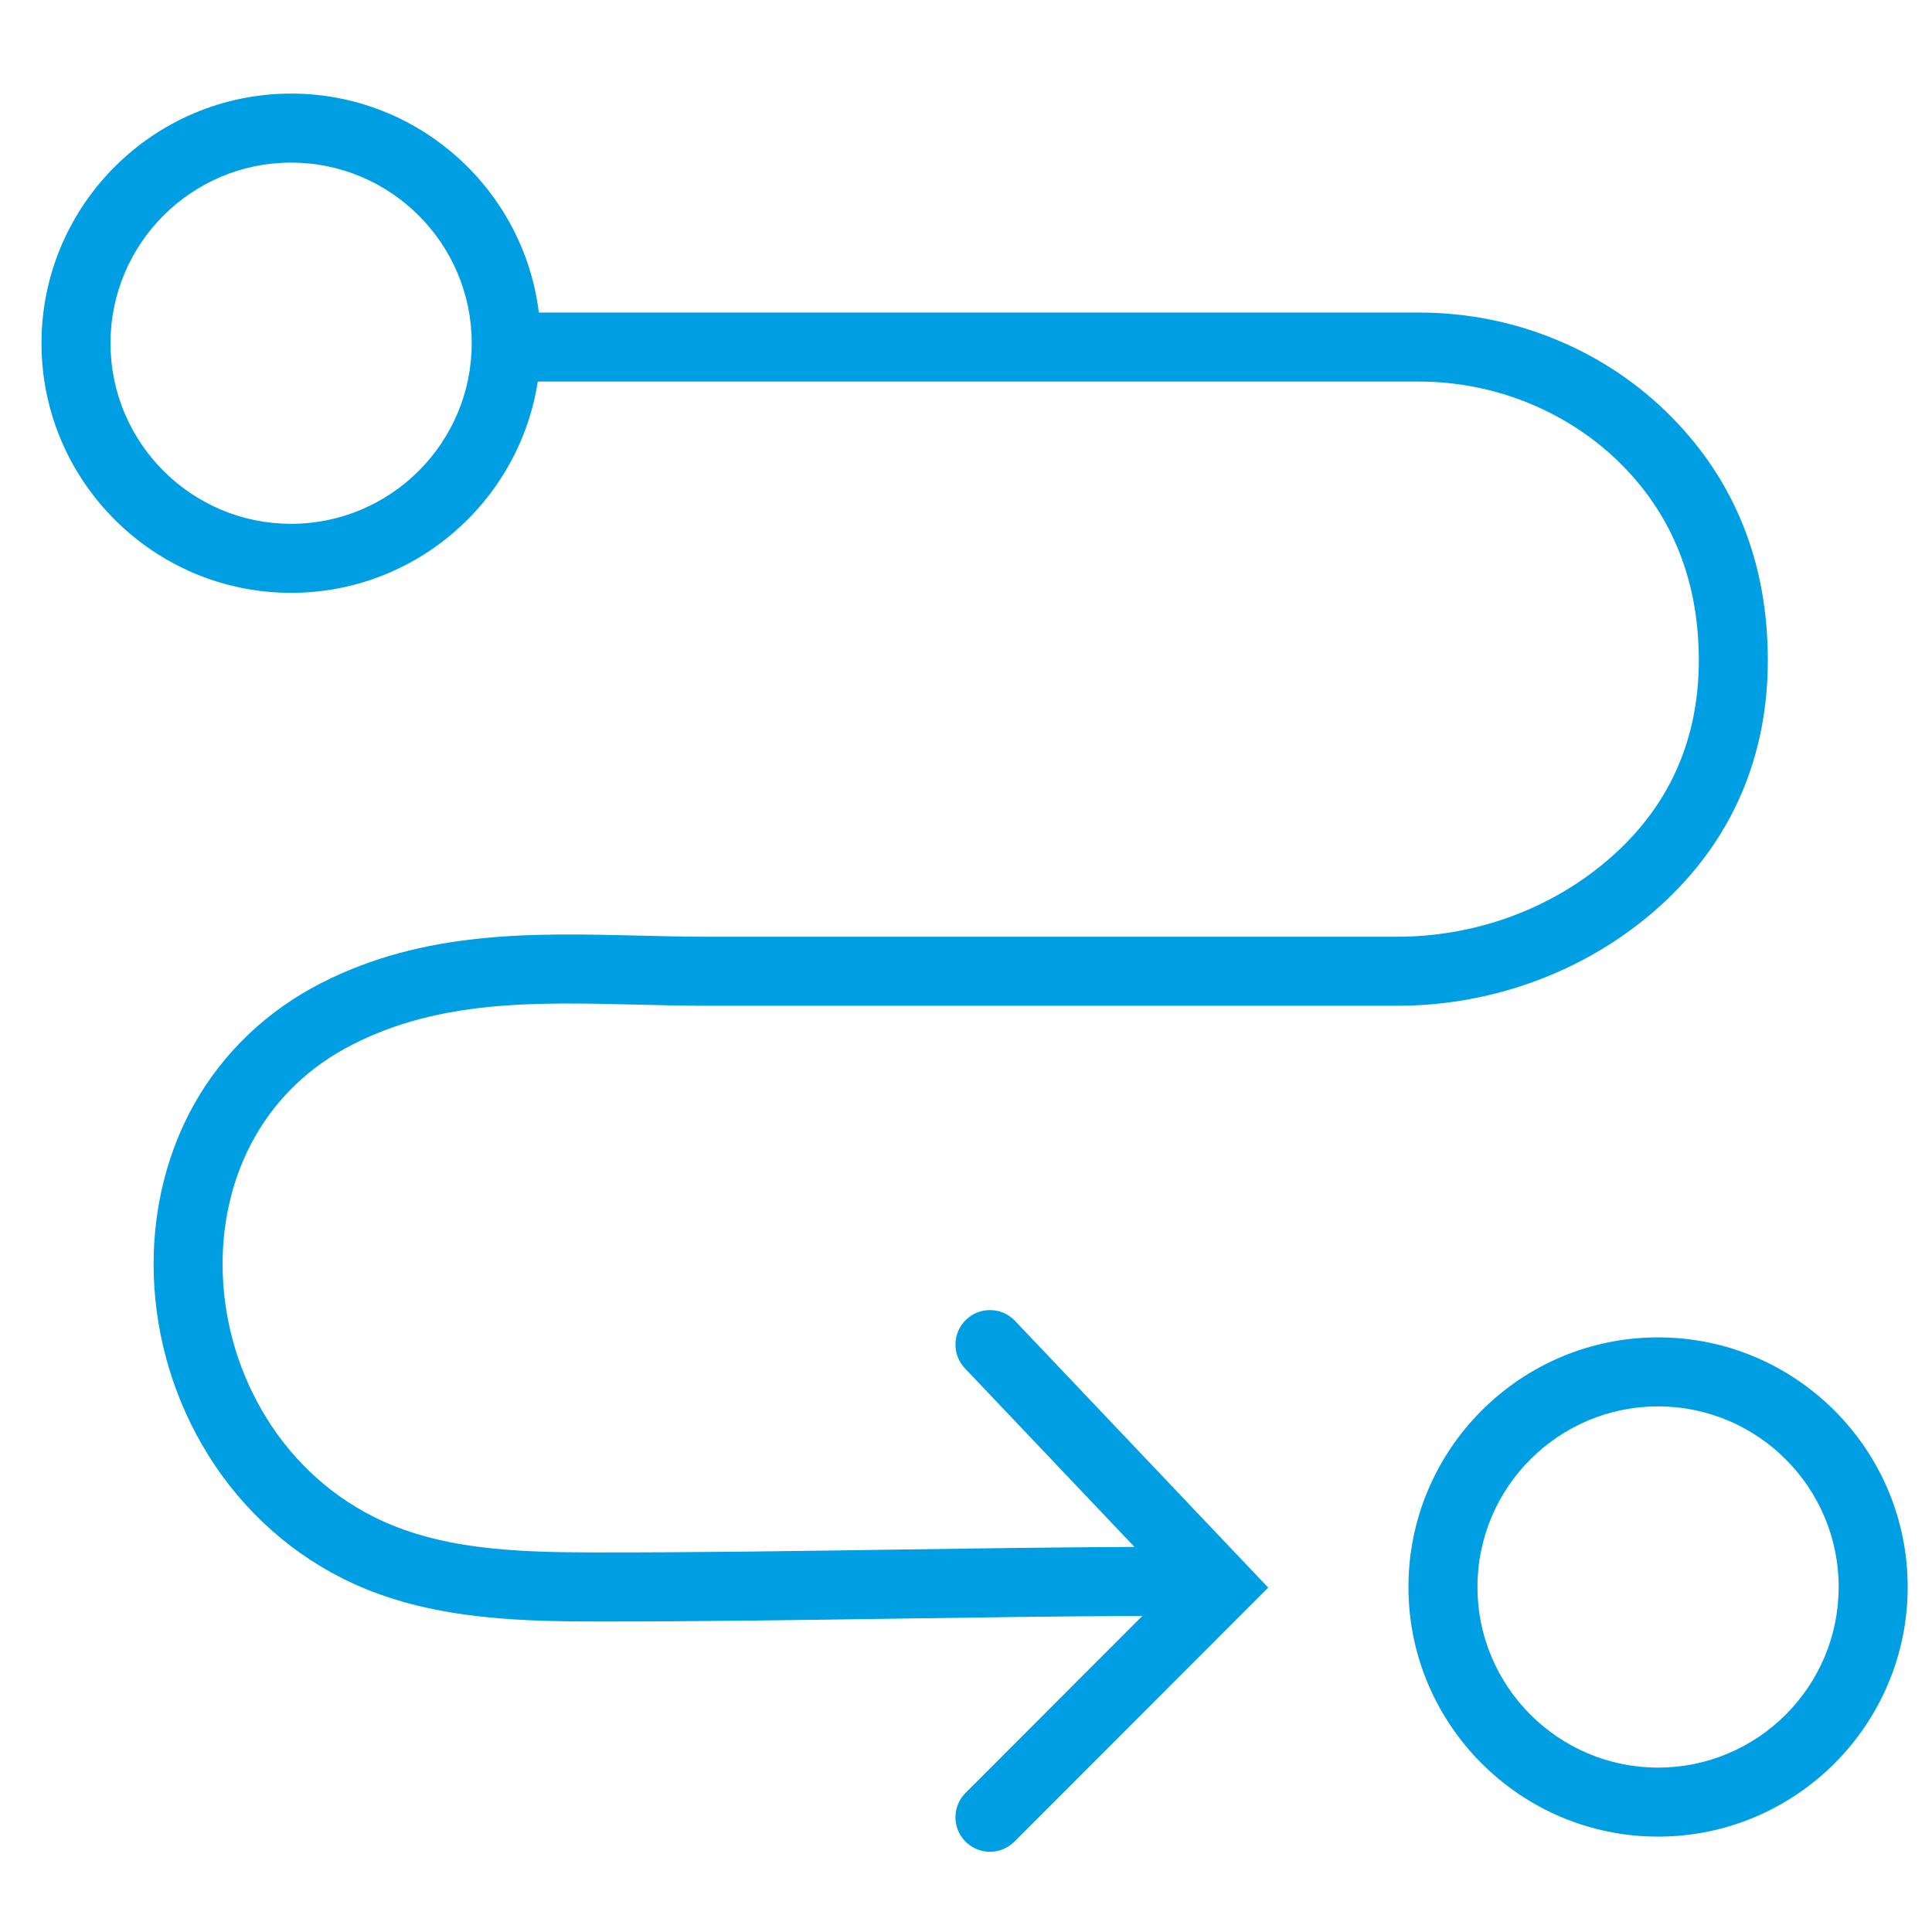
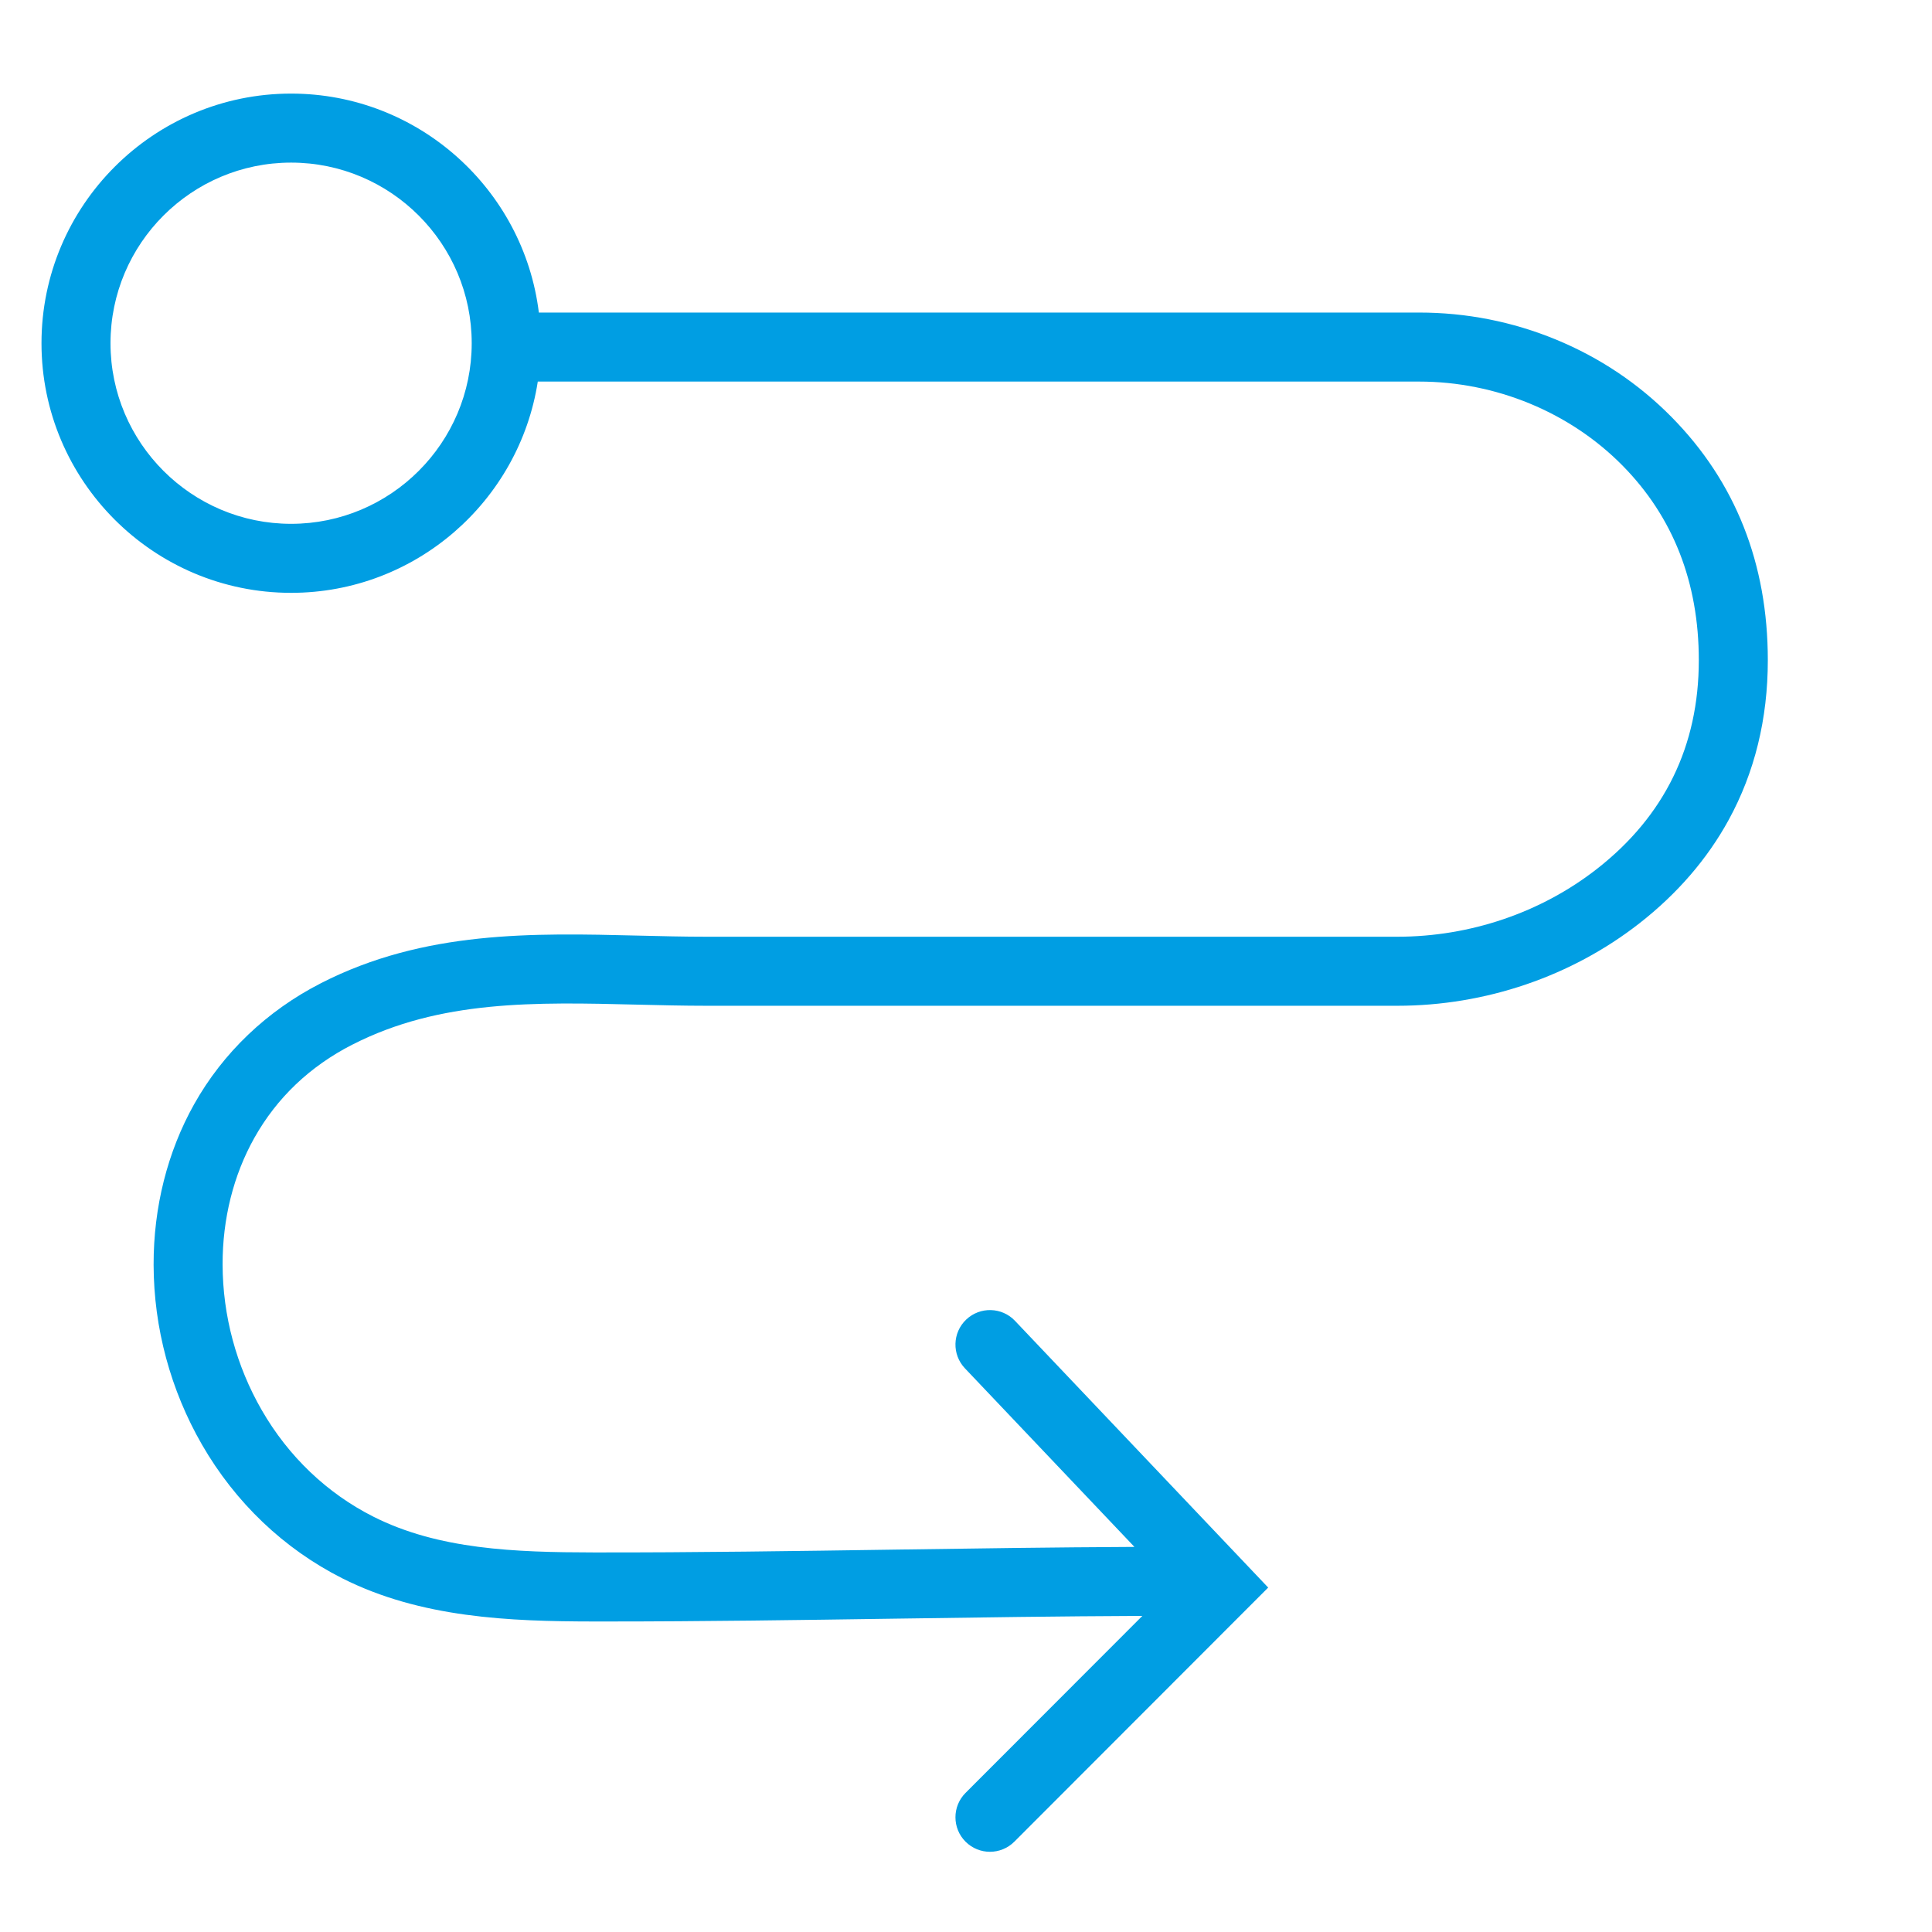
<svg xmlns="http://www.w3.org/2000/svg" id="Layer_1" data-name="Layer 1" viewBox="0 0 1080 1080">
  <defs>
    <style>
      .cls-1 {
        fill: #009ee3;
        stroke-width: 0px;
      }
    </style>
  </defs>
  <path class="cls-1" d="M197.02,583.94c49-25.06,102.4-23.74,158.94-22.35,12.76.31,25.96.64,39.05.64h386.07c49.26,0,97.35-16.38,135.4-46.12,21.15-16.53,37.93-35.97,49.86-57.78,14.52-26.52,21.88-56.54,21.88-89.24,0-54.04-18.1-99.78-53.8-135.96-18.45-18.7-40.25-33.29-64.78-43.38-24.26-9.97-49.96-15.03-76.38-15.03h-492.04c-8.47-68.89-67.35-122.4-138.49-122.4-76.94,0-139.54,62.6-139.54,139.54s62.6,139.54,139.54,139.54c69.65,0,127.55-51.3,137.89-118.1h492.63c42.84,0,84.28,17.1,113.71,46.92,28.32,28.7,42.68,65.33,42.68,108.86,0,47.86-19.15,87.1-56.92,116.62-31.3,24.47-70.95,37.94-111.64,37.94h-386.07c-12.62,0-25.57-.32-38.1-.63-58.86-1.45-119.73-2.95-177.45,26.57-30.26,15.47-54.79,38.88-70.95,67.7-14.9,26.57-22.73,57.62-22.65,89.78.09,35.24,9.46,70.01,27.08,100.57,18.68,32.38,45.77,58.18,78.34,74.63,43.94,22.18,93.54,24.1,140.58,24.16,2.28,0,4.55,0,6.83,0,54.2,0,109.1-.81,162.25-1.59,45.14-.66,91.59-1.34,137.64-1.53l-98.84,98.94c-7.53,7.54-7.52,19.75.01,27.28,3.77,3.76,8.7,5.64,13.63,5.64s9.88-1.89,13.65-5.66l141.89-142.04-141.54-149.11c-7.33-7.73-19.54-8.04-27.27-.71-7.73,7.33-8.04,19.54-.71,27.27l94.76,99.82c-44.84.21-89.93.87-133.79,1.51-55.24.81-112.34,1.66-168.47,1.58-44.16-.06-86.82-1.63-123.24-20.02-25.85-13.05-47.4-33.61-62.31-59.47-14.27-24.73-21.85-52.88-21.92-81.39-.07-25.54,6.06-50.02,17.72-70.81,12.61-22.48,31.07-40.05,54.87-52.22ZM162.73,292.82c-55.67,0-100.96-45.29-100.96-100.96s45.29-100.96,100.96-100.96,100.96,45.29,100.96,100.96-45.29,100.96-100.96,100.96Z" />
-   <path class="cls-1" d="M926.87,747.6c-76.94,0-139.54,62.6-139.54,139.54s62.6,139.54,139.54,139.54,139.54-62.6,139.54-139.54-62.6-139.54-139.54-139.54ZM926.87,988.1c-55.67,0-100.96-45.29-100.96-100.96s45.29-100.96,100.96-100.96,100.96,45.29,100.96,100.96-45.29,100.96-100.96,100.96Z" />
</svg>